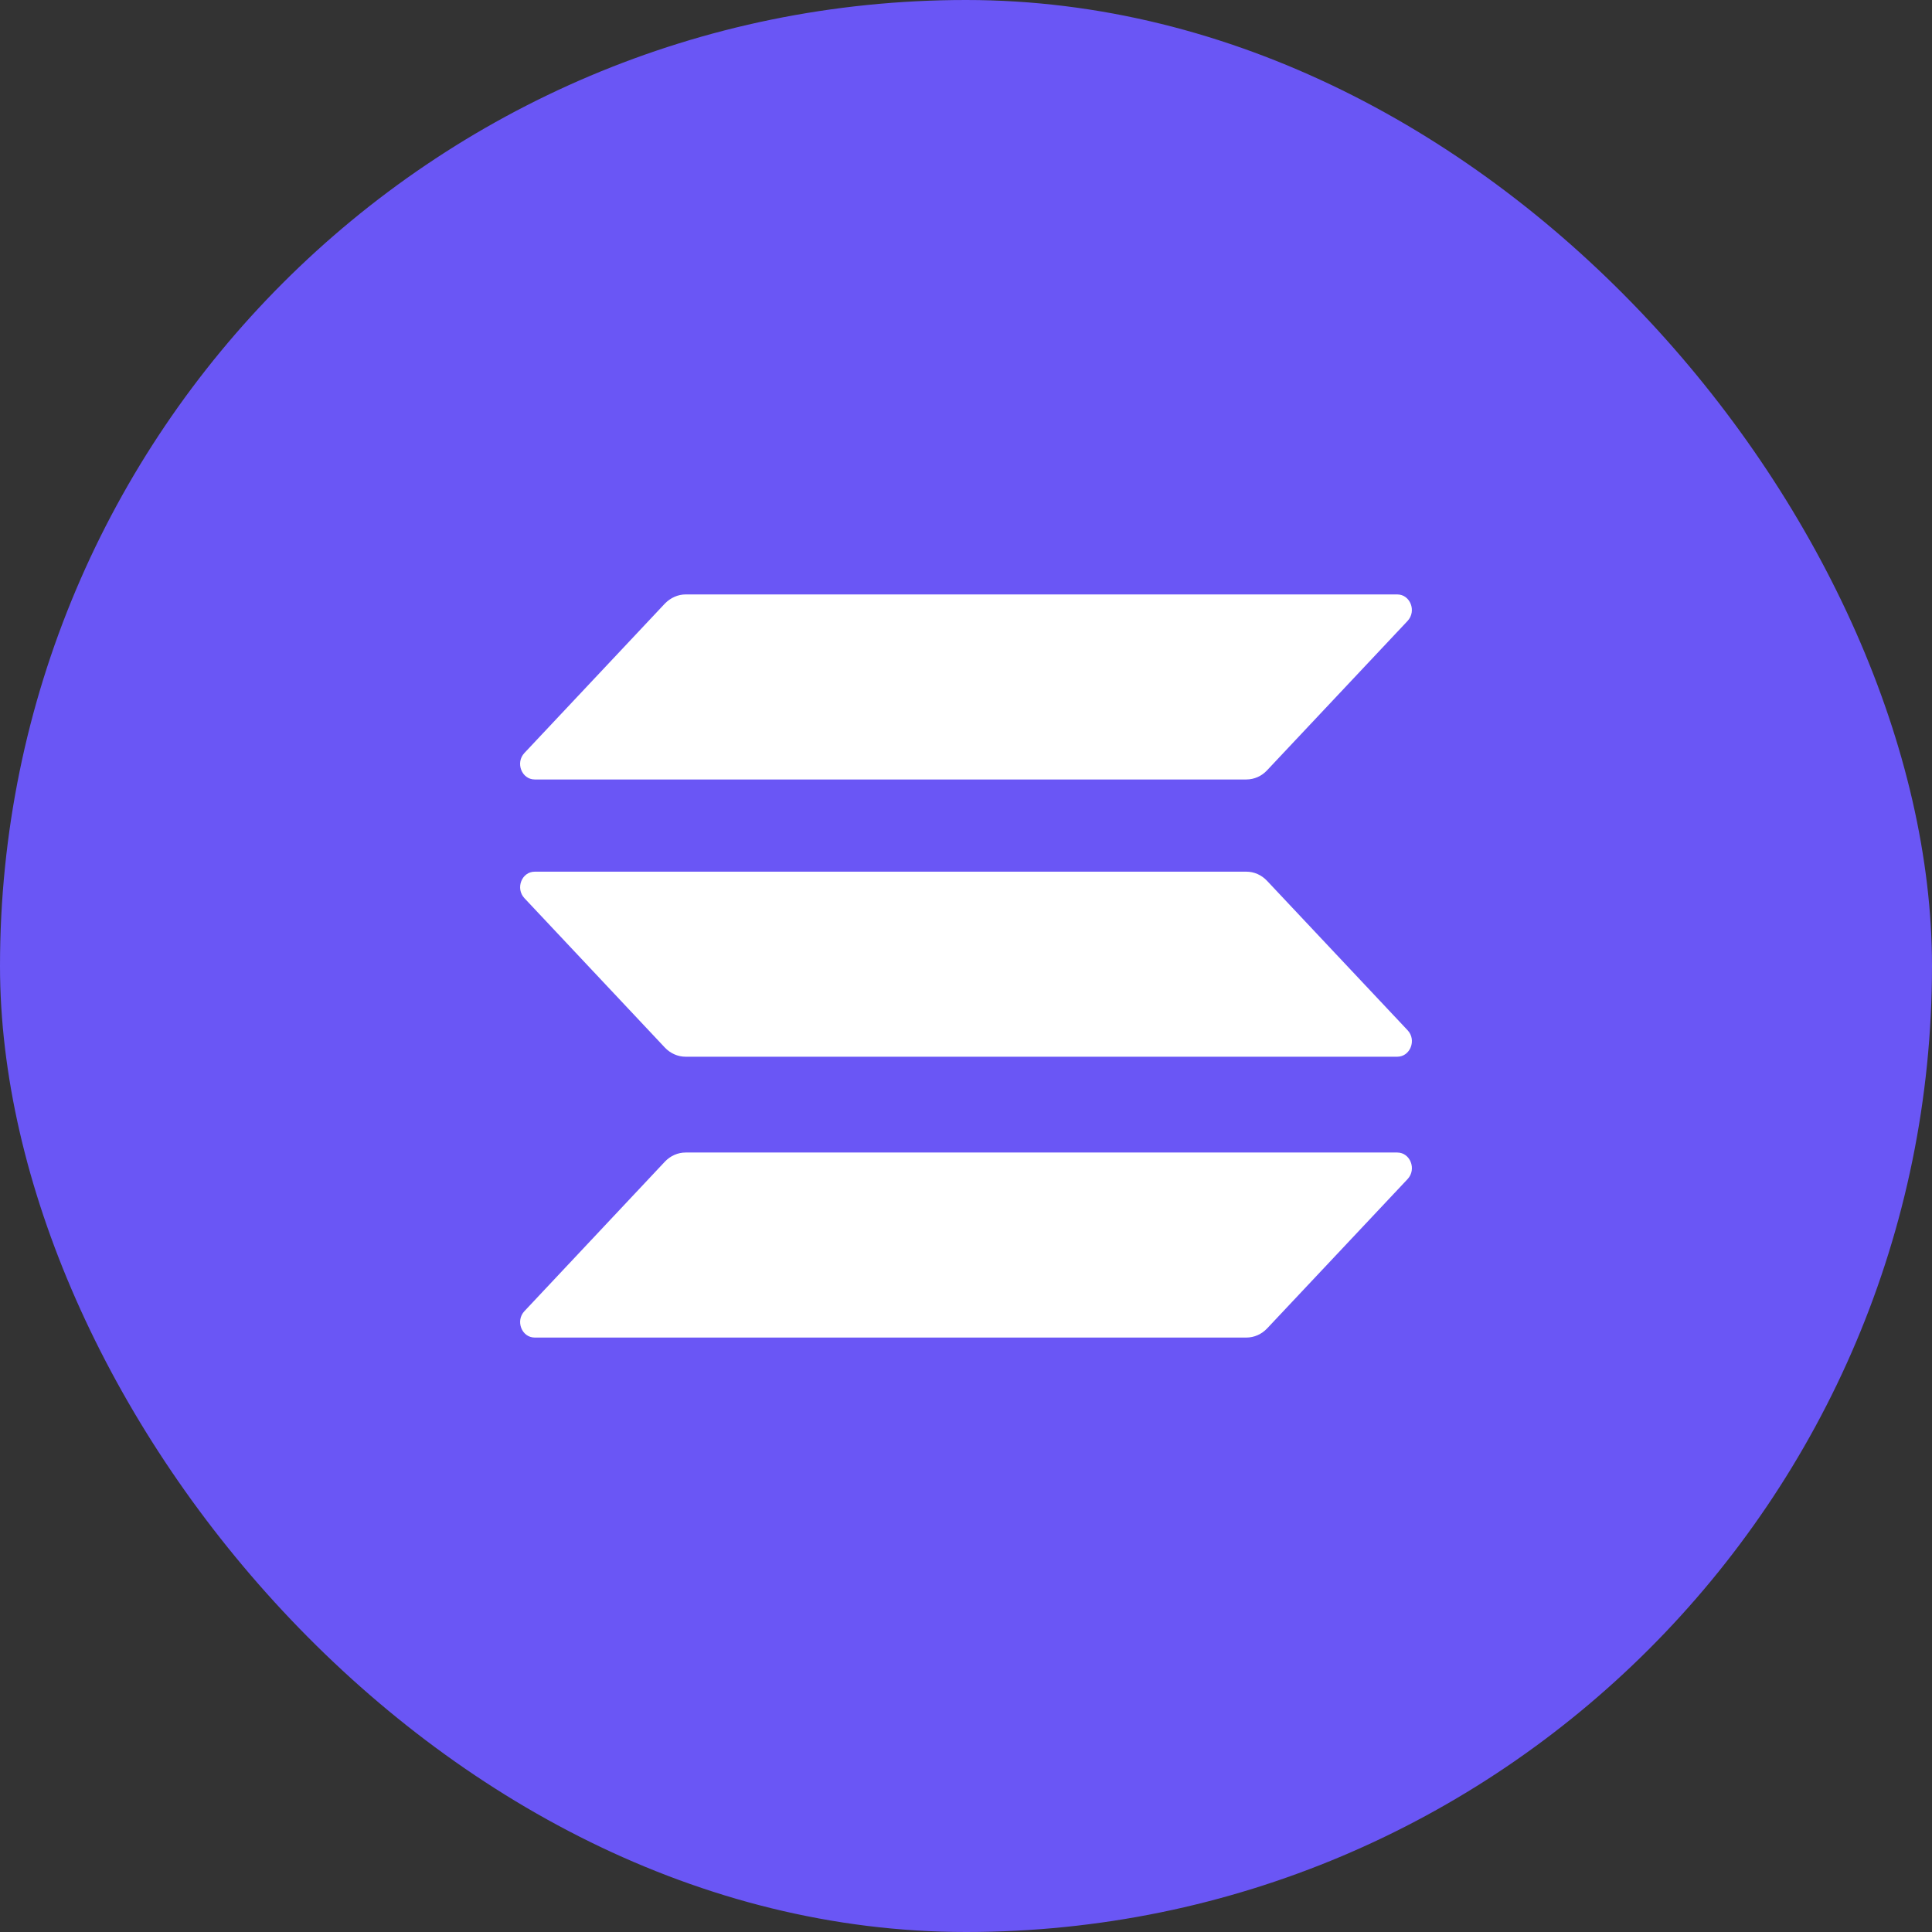
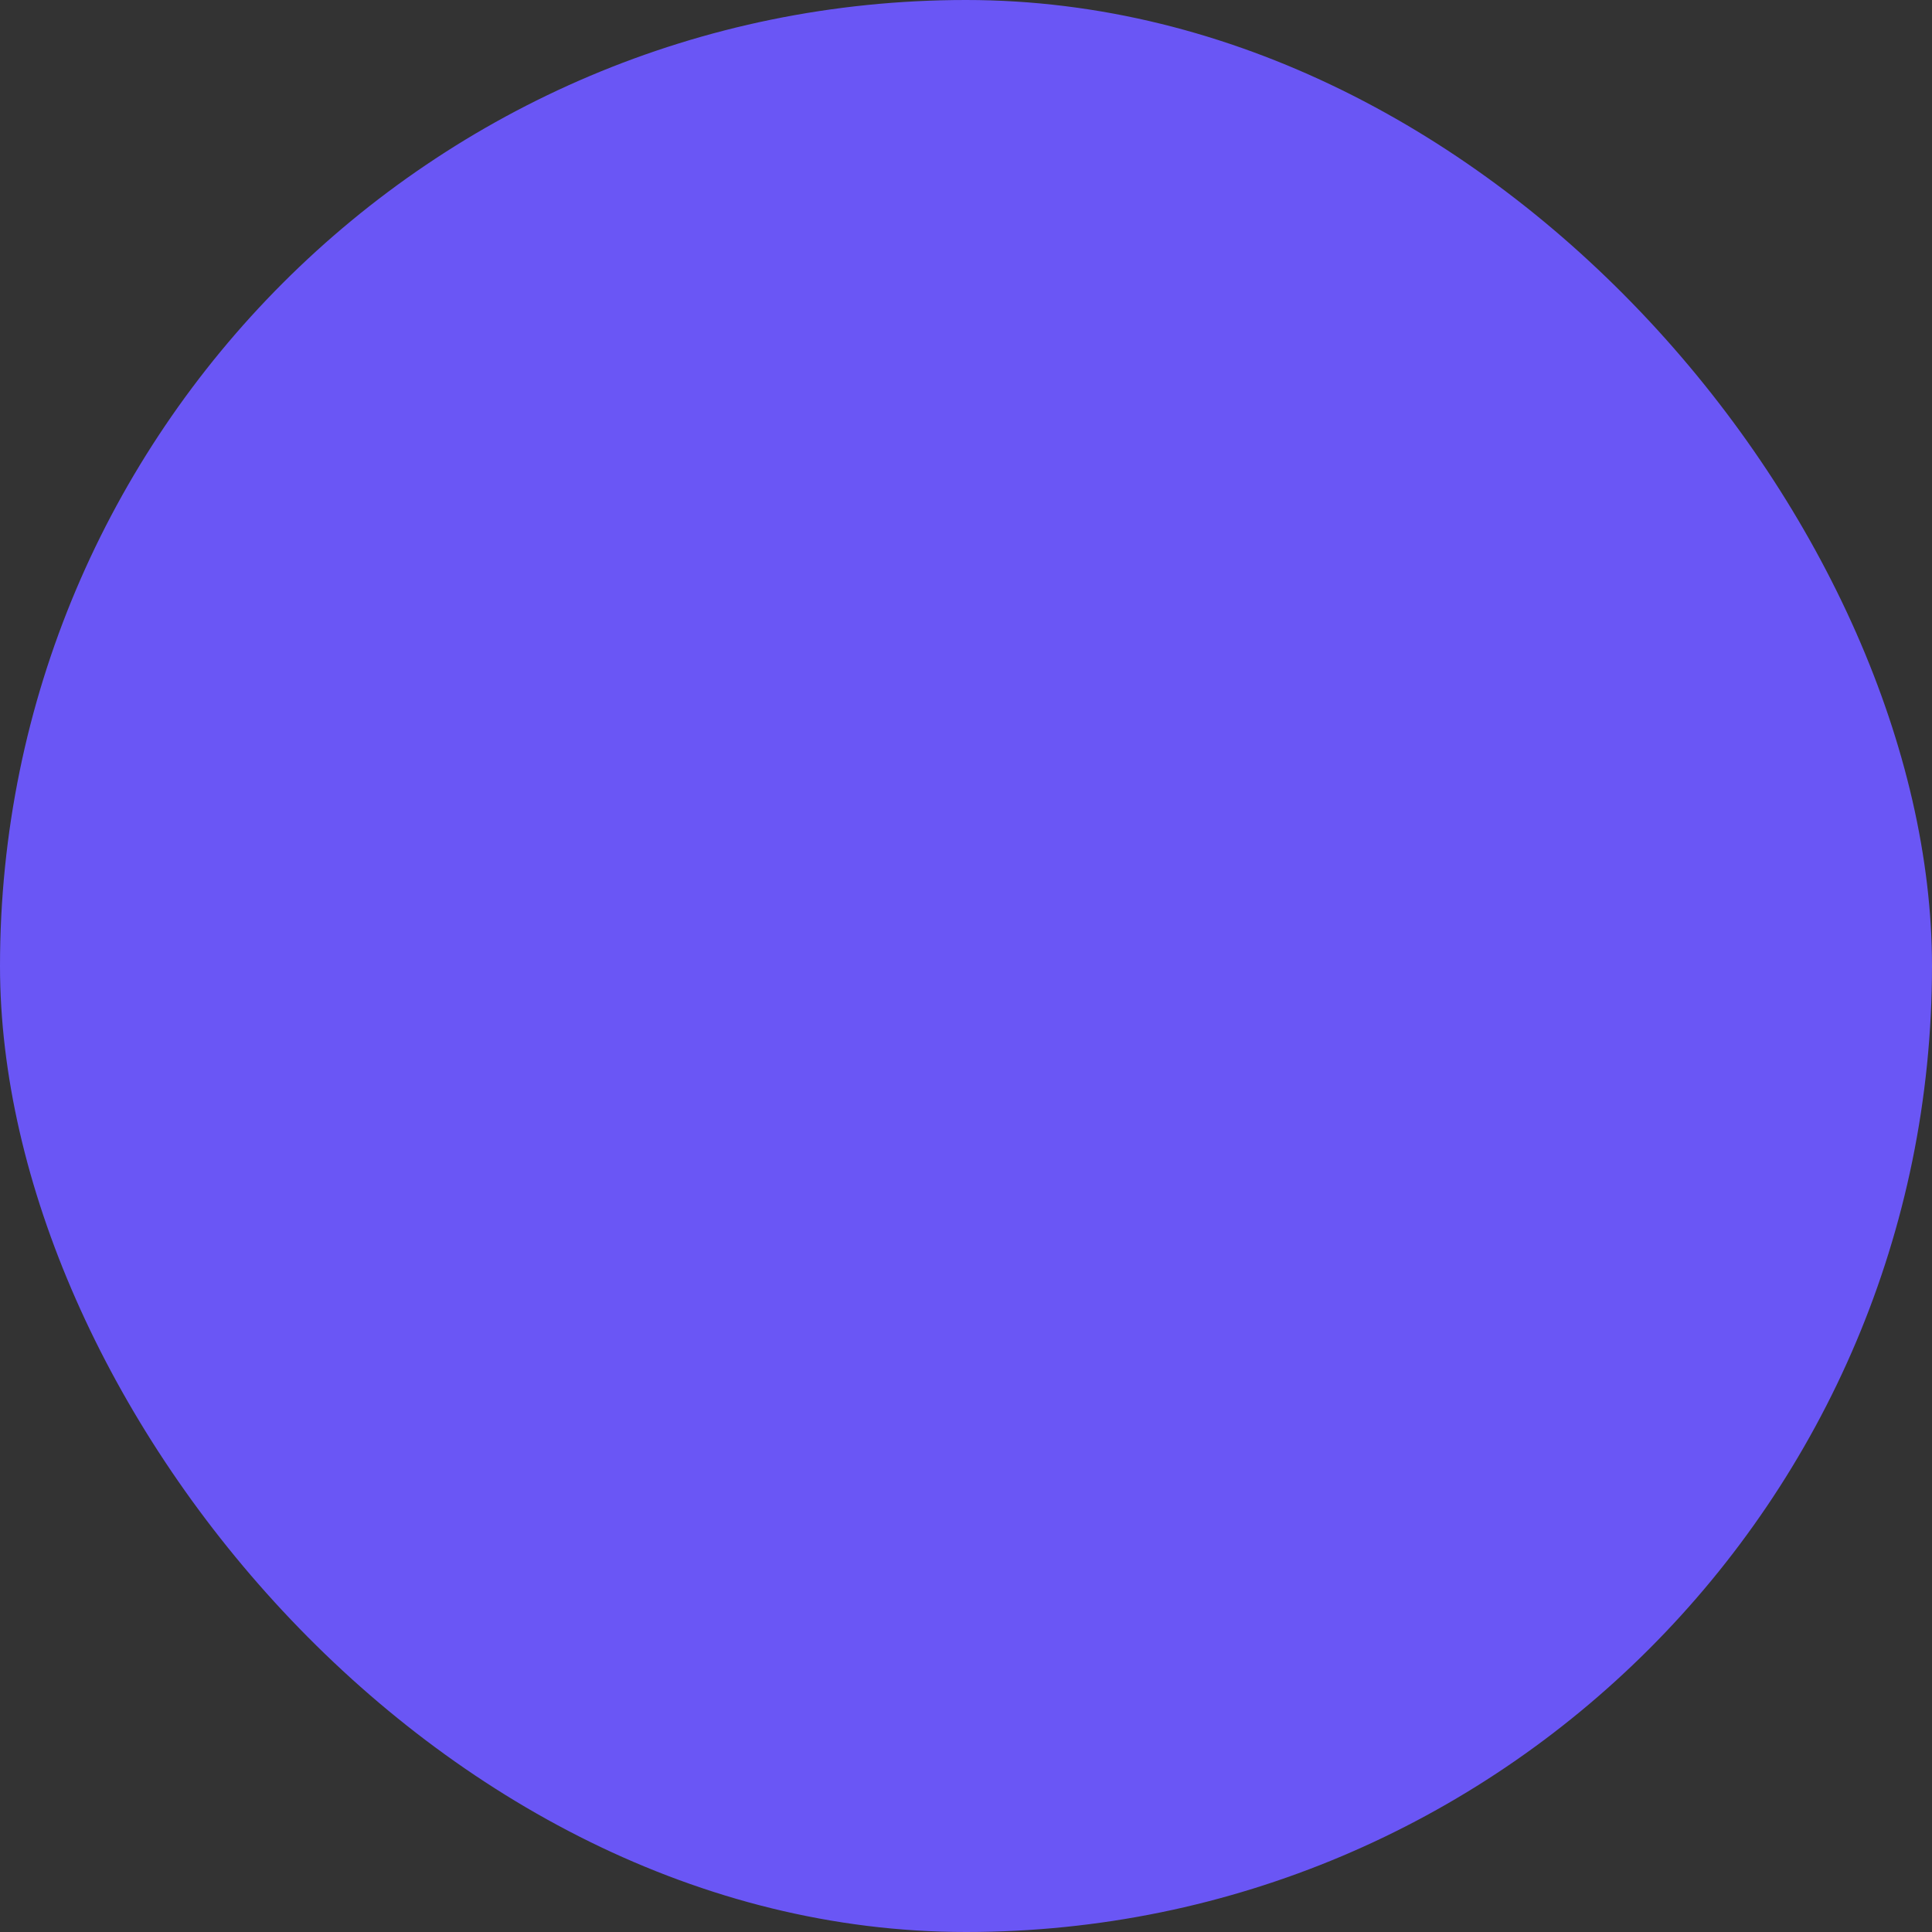
<svg xmlns="http://www.w3.org/2000/svg" width="22" height="22" viewBox="0 0 22 22" fill="none">
  <rect x="0" y="0" width="22" height="22" fill="#333333" stroke="none" />
  <rect width="22" height="22" rx="11" fill="#6A56F5" />
  <g clip-path="url(#clip0_847_210)">
-     <path d="M7.572 13.227C7.634 13.162 7.718 13.124 7.807 13.124H15.911C16.059 13.124 16.133 13.314 16.029 13.426L14.428 15.128C14.366 15.193 14.282 15.231 14.193 15.231H6.089C5.941 15.231 5.867 15.041 5.972 14.93L7.572 13.227Z" fill="white" />
-     <path d="M7.572 6.872C7.636 6.807 7.72 6.769 7.807 6.769H15.911C16.059 6.769 16.133 6.959 16.028 7.071L14.427 8.773C14.366 8.838 14.282 8.876 14.192 8.876H6.089C5.941 8.876 5.867 8.686 5.971 8.575L7.572 6.872Z" fill="white" />
-     <path d="M14.428 10.03C14.366 9.964 14.282 9.926 14.193 9.926H6.089C5.941 9.926 5.867 10.116 5.972 10.228L7.572 11.93C7.634 11.995 7.718 12.033 7.807 12.033H15.911C16.059 12.033 16.133 11.843 16.029 11.732L14.428 10.03Z" fill="white" />
-   </g>
+     </g>
  <defs>
    <clipPath id="clip0_847_210">
-       <rect width="10.154" height="8.462" fill="white" transform="translate(5.923 6.769)" />
-     </clipPath>
+       </clipPath>
  </defs>
</svg>